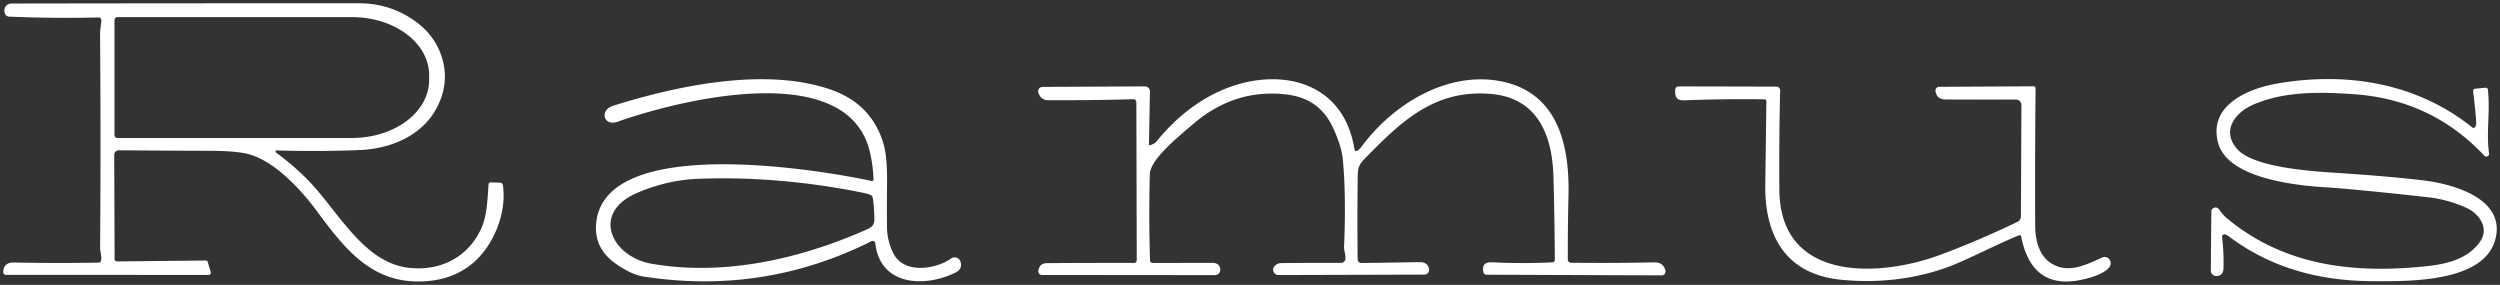
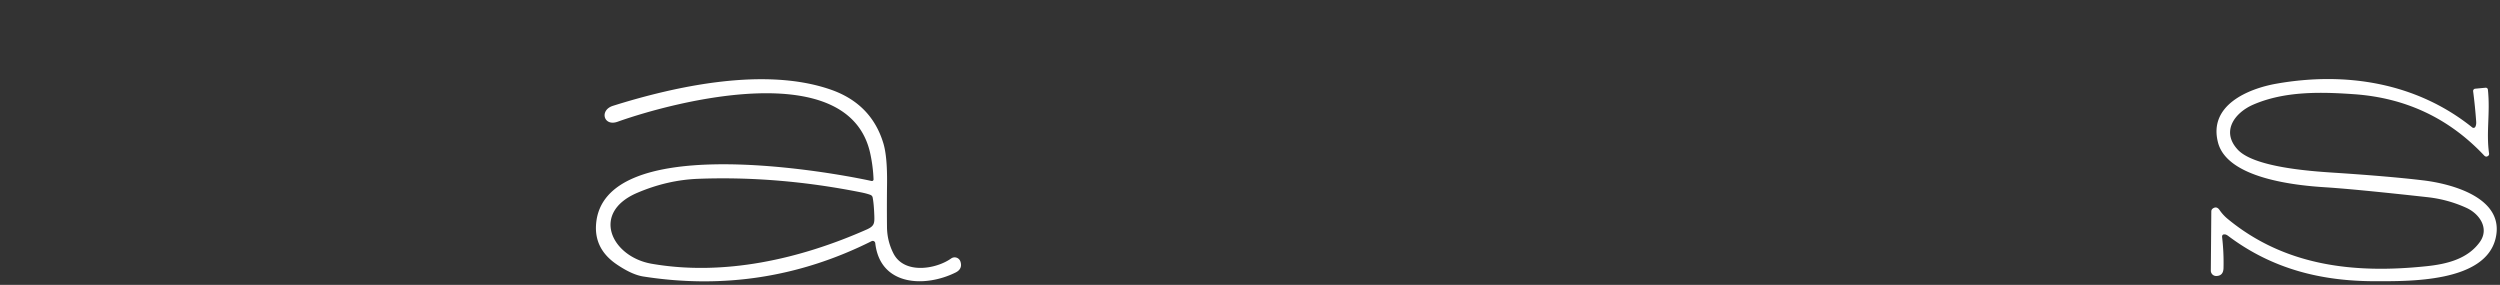
<svg xmlns="http://www.w3.org/2000/svg" version="1.1" viewBox="0 0 254.08 28.953" id="svg34" width="254.08" height="28.953">
  <rect x="0" y="0" width="254.08" height="28.953" fill="#333333" stroke="none" />
  <defs id="defs38" />
-   <path fill="#050506" d="M 10.302,2.06 A 0.277,0.277 0 0 0 10.018,1.773 Q 5.527,1.884 0.969,1.692 0.493,1.671 0.445,1.128 A 0.706,0.709 87.2 0 1 1.148,0.358 Q 18.737,0.328 36.506,0.334 39.947,0.338 42.628,2.485 C 44.674,4.13 45.687,6.868 44.999,9.411 43.952,13.274 40.329,15.104 36.506,15.253 Q 32.264,15.415 28.121,15.286 A 0.118,0.118 0 0 0 28.046,15.499 Q 29.809,16.789 31.261,18.265 C 34.349,21.402 36.915,26.686 41.528,27.216 44.678,27.578 47.497,26.213 48.868,23.313 49.506,21.966 49.543,20.288 49.652,18.738 A 0.223,0.219 2.7 0 1 49.881,18.531 L 50.824,18.569 A 0.307,0.301 86.9 0 1 51.11,18.832 C 51.505,21.523 50.276,24.586 48.48,26.352 Q 46.464,28.341 43.34,28.577 C 37.968,28.986 35.165,25.464 32.254,21.52 30.721,19.44 28.138,16.549 25.44,15.716 Q 24.221,15.337 21.367,15.327 16.653,15.313 12.075,15.273 A 0.463,0.463 0 0 0 11.609,15.739 L 11.646,26.305 A 0.267,0.263 0 0 0 11.913,26.568 L 20.932,26.477 Q 21.064,26.477 21.104,26.602 L 21.422,27.642 A 0.23,0.233 81.3 0 1 21.199,27.942 L 0.577,27.932 A 0.243,0.24 88.7 0 1 0.337,27.699 C 0.314,26.983 0.726,26.666 1.428,26.68 Q 5.727,26.761 10.022,26.69 10.211,26.686 10.265,26.508 C 10.38,26.133 10.17,25.545 10.174,25.231 Q 10.255,14.327 10.17,3.428 C 10.167,2.982 10.282,2.516 10.302,2.06 Z M 11.636,2.039 V 13.723 A 0.301,0.301 0 0 0 11.936,14.024 H 35.773 A 7.841,5.885 0 0 0 43.614,8.138 V 7.625 A 7.841,5.885 0 0 0 35.773,1.739 H 11.936 A 0.301,0.301 0 0 0 11.636,2.039 Z" id="path20" style="stroke-width:0.338;fill:#ffffff;fill-opacity:1" />
  <path fill="#050506" d="M 88.578,18.393 A 0.165,0.165 0 0 0 88.78,18.224 Q 88.73,16.924 88.455,15.644 C 86.354,5.707 68.707,10.259 62.757,12.376 61.351,12.876 60.891,11.194 62.303,10.752 68.74,8.729 77.749,6.788 84.421,9.104 Q 88.561,10.542 89.777,14.56 90.181,15.898 90.153,18.616 90.125,20.865 90.147,23.087 90.164,24.509 90.808,25.768 C 91.906,27.902 95.139,27.359 96.668,26.268 A 0.618,0.618 0 0 1 97.609,26.578 C 97.772,27.068 97.609,27.446 97.139,27.686 94.069,29.226 89.452,29.114 88.954,24.708 A 0.257,0.26 73.3 0 0 88.584,24.509 Q 77.586,30.012 65.379,28.101 64.225,27.919 62.695,26.882 60.37,25.315 60.583,22.752 C 61.328,13.652 82.937,17.174 88.578,18.393 Z M 64.762,19.599 C 60.006,21.631 62.152,26.092 66.219,26.804 73.558,28.081 81.267,26.342 88.08,23.327 88.858,22.982 88.886,22.702 88.858,21.905 Q 88.814,20.696 88.69,20.072 A 0.358,0.351 5.2 0 0 88.466,19.808 Q 88.096,19.666 87.497,19.548 79.071,17.866 70.953,18.173 67.821,18.292 64.762,19.599 Z" id="path24" style="stroke-width:0.338;fill:#ffffff;fill-opacity:1" />
-   <path fill="#050506" d="M 116.91,14.76 Q 117.06,14.695 117.25,14.608 117.41,14.53 117.54,14.375 120.27,11.019 123.7,9.384 C 129.39,6.676 136.51,7.861 137.66,15.192 A 0.186,0.186 0 0 0 137.95,15.317 Q 138.19,15.158 138.42,14.848 C 141.59,10.579 147.06,7.24 152.45,8.243 158.31,9.34 159.52,14.702 159.41,19.801 Q 159.33,23.161 159.34,26.373 A 0.334,0.331 0.3 0 0 159.67,26.703 Q 163.98,26.751 168.12,26.666 169.05,26.646 169.26,27.497 A 0.395,0.395 0 0 1 168.87,27.987 L 151.07,27.919 A 0.304,0.304 0 0 1 150.77,27.682 Q 150.52,26.602 151.65,26.656 154.66,26.808 157.78,26.666 A 0.257,0.253 88.8 0 0 158.02,26.41 Q 158,22.222 157.88,17.941 C 157.76,13.693 156.25,9.884 151.38,9.533 145.77,9.124 142.43,12.318 138.78,16.043 138.18,16.654 138,16.952 137.99,17.86 Q 137.93,22.118 137.98,26.301 137.98,26.73 138.41,26.727 141.3,26.696 144.2,26.639 C 144.73,26.629 145.08,26.768 145.23,27.277 A 0.49,0.493 81.5 0 1 144.76,27.909 L 129.94,27.952 A 0.54,0.54 0 0 1 129.54,27.044 C 129.73,26.838 129.97,26.737 130.27,26.737 Q 133.2,26.706 136.3,26.717 A 0.442,0.446 1.1 0 0 136.74,26.285 C 136.76,25.883 136.59,25.45 136.6,25.065 Q 136.82,19.808 136.47,16.168 136.34,14.855 135.48,12.991 C 134.5,10.877 132.9,9.816 130.54,9.576 Q 125.39,9.057 121.25,12.616 C 119.83,13.842 116.91,16.161 116.86,17.688 Q 116.74,22.118 116.88,26.463 A 0.27,0.267 88.5 0 0 117.15,26.723 Q 120.16,26.72 123.18,26.713 C 123.63,26.713 123.97,26.876 124.02,27.348 A 0.554,0.557 86.9 0 1 123.47,27.963 L 105.87,27.946 A 0.355,0.355 0 0 1 105.53,27.531 C 105.63,26.946 105.89,26.747 106.5,26.741 Q 110.92,26.71 115.26,26.72 A 0.267,0.263 0 0 0 115.53,26.457 L 115.49,10.434 Q 115.49,10.073 115.13,10.083 110.91,10.205 106.5,10.181 105.79,10.174 105.53,9.425 A 0.452,0.452 0 0 1 105.96,8.83 L 116.36,8.78 A 0.506,0.506 0 0 1 116.87,9.296 L 116.77,14.669 A 0.098,0.098 0 0 0 116.91,14.76 Z" id="path26" style="stroke-width:0.338;fill:#ffffff;fill-opacity:1" />
  <path fill="#050506" d="M 226.13,23.823 Q 225.8,23.789 225.84,24.123 226.02,25.677 225.98,27.264 C 225.96,27.76 225.74,28.037 225.25,28.05 A 0.544,0.544 0 0 1 224.69,27.5 L 224.74,21.483 A 0.358,0.351 73.5 0 1 224.9,21.186 Q 225.28,20.926 225.57,21.334 225.93,21.864 226.43,22.269 C 232.27,27.071 239.34,27.824 246.62,27.054 248.61,26.845 250.77,26.352 252.03,24.596 253.02,23.215 252,21.736 250.68,21.131 Q 248.79,20.267 246.7,20.038 239.29,19.22 236.33,19.034 C 233.34,18.849 226.37,18.147 225.42,14.483 224.43,10.691 228.49,9.013 231.35,8.506 238.39,7.261 245.58,8.392 251.26,12.95 A 0.206,0.206 0 0 0 251.57,12.893 Q 251.68,12.683 251.66,12.369 251.55,10.819 251.35,9.276 A 0.233,0.23 83.5 0 1 251.55,9.016 L 252.61,8.915 A 0.219,0.216 83.8 0 1 252.85,9.11 C 253.1,11.501 252.66,13.419 252.97,15.608 A 0.243,0.243 0 0 1 252.89,15.83 Q 252.67,16.013 252.47,15.803 247.13,10.134 239.27,9.576 C 235.89,9.337 232.21,9.246 229.01,10.63 227.13,11.444 225.7,13.339 227.42,15.202 229.04,16.952 234.49,17.377 237.11,17.545 Q 242.79,17.913 246.29,18.333 C 249.13,18.674 254.59,20.088 253.64,24.194 252.6,28.726 244.8,28.58 241.4,28.58 235.92,28.584 230.96,27.341 226.52,24.026 Q 226.28,23.836 226.13,23.823 Z" id="path28" style="stroke-width:0.338;fill:#ffffff;fill-opacity:1" />
-   <path fill="#050506" d="M 179.33,10.096 Q 175.32,10.036 171.31,10.194 C 170.47,10.228 170.25,10.012 170.25,9.195 Q 170.25,8.777 170.67,8.78 L 180.54,8.803 A 0.385,0.382 1 0 1 180.92,9.195 Q 180.8,14.206 180.84,19.291 C 180.91,28.743 191.09,28.185 197.24,25.883 Q 201.25,24.38 205.05,22.543 A 0.604,0.598 77.5 0 0 205.39,22.006 L 205.44,10.752 Q 205.44,10.114 204.8,10.117 200.7,10.127 197.75,10.11 196.83,10.106 196.71,9.256 A 0.378,0.382 85.8 0 1 197.08,8.823 L 206.68,8.77 A 0.206,0.206 0 0 1 206.88,8.975 Q 206.81,16.013 206.84,22.999 C 206.85,24.343 207.21,25.886 208.34,26.676 210.11,27.895 211.95,26.933 213.68,26.163 A 0.574,0.571 59.3 0 1 214.36,26.338 C 215.02,27.193 213.44,27.875 212.86,28.071 Q 206.63,30.178 205.42,24.059 205.37,23.846 205.17,23.928 C 202.59,24.971 199.68,26.565 197.56,27.287 Q 192.67,28.949 187.21,28.442 C 181.49,27.912 179.32,23.968 179.41,18.701 Q 179.47,14.5 179.52,10.296 179.52,10.1 179.33,10.096 Z" id="path30" style="stroke-width:0.338;fill:#ffffff;fill-opacity:1" />
</svg>